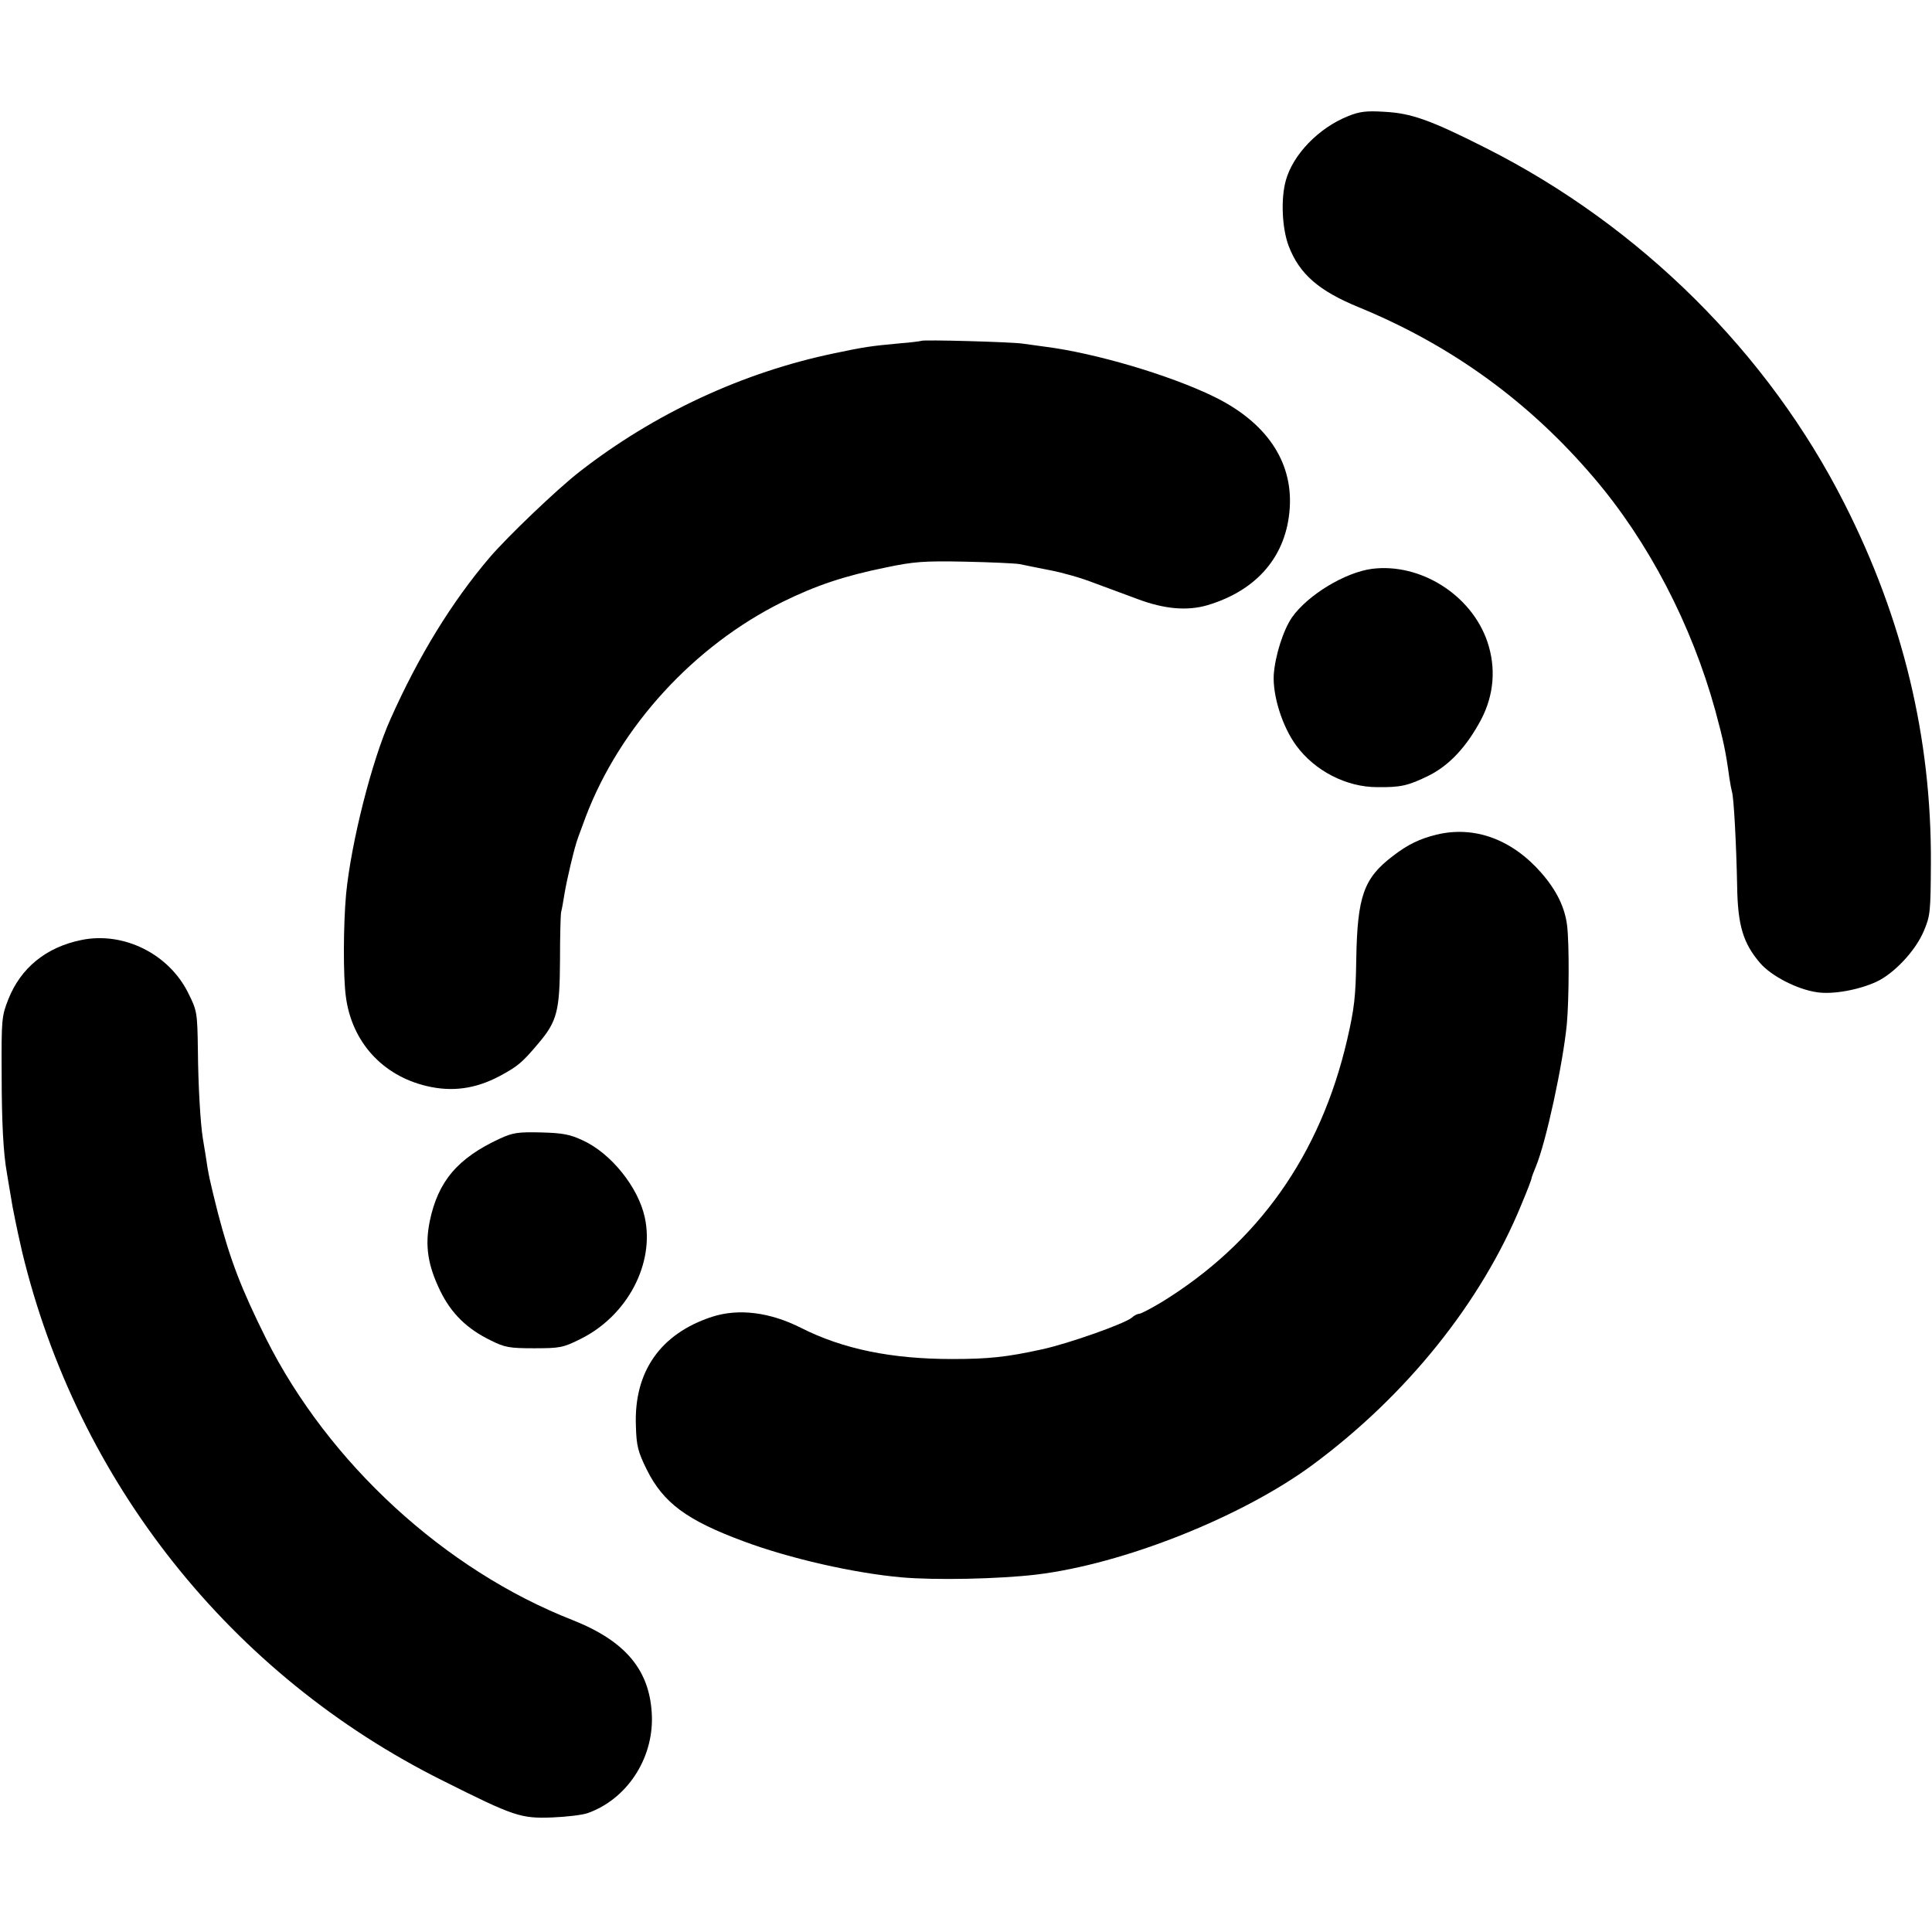
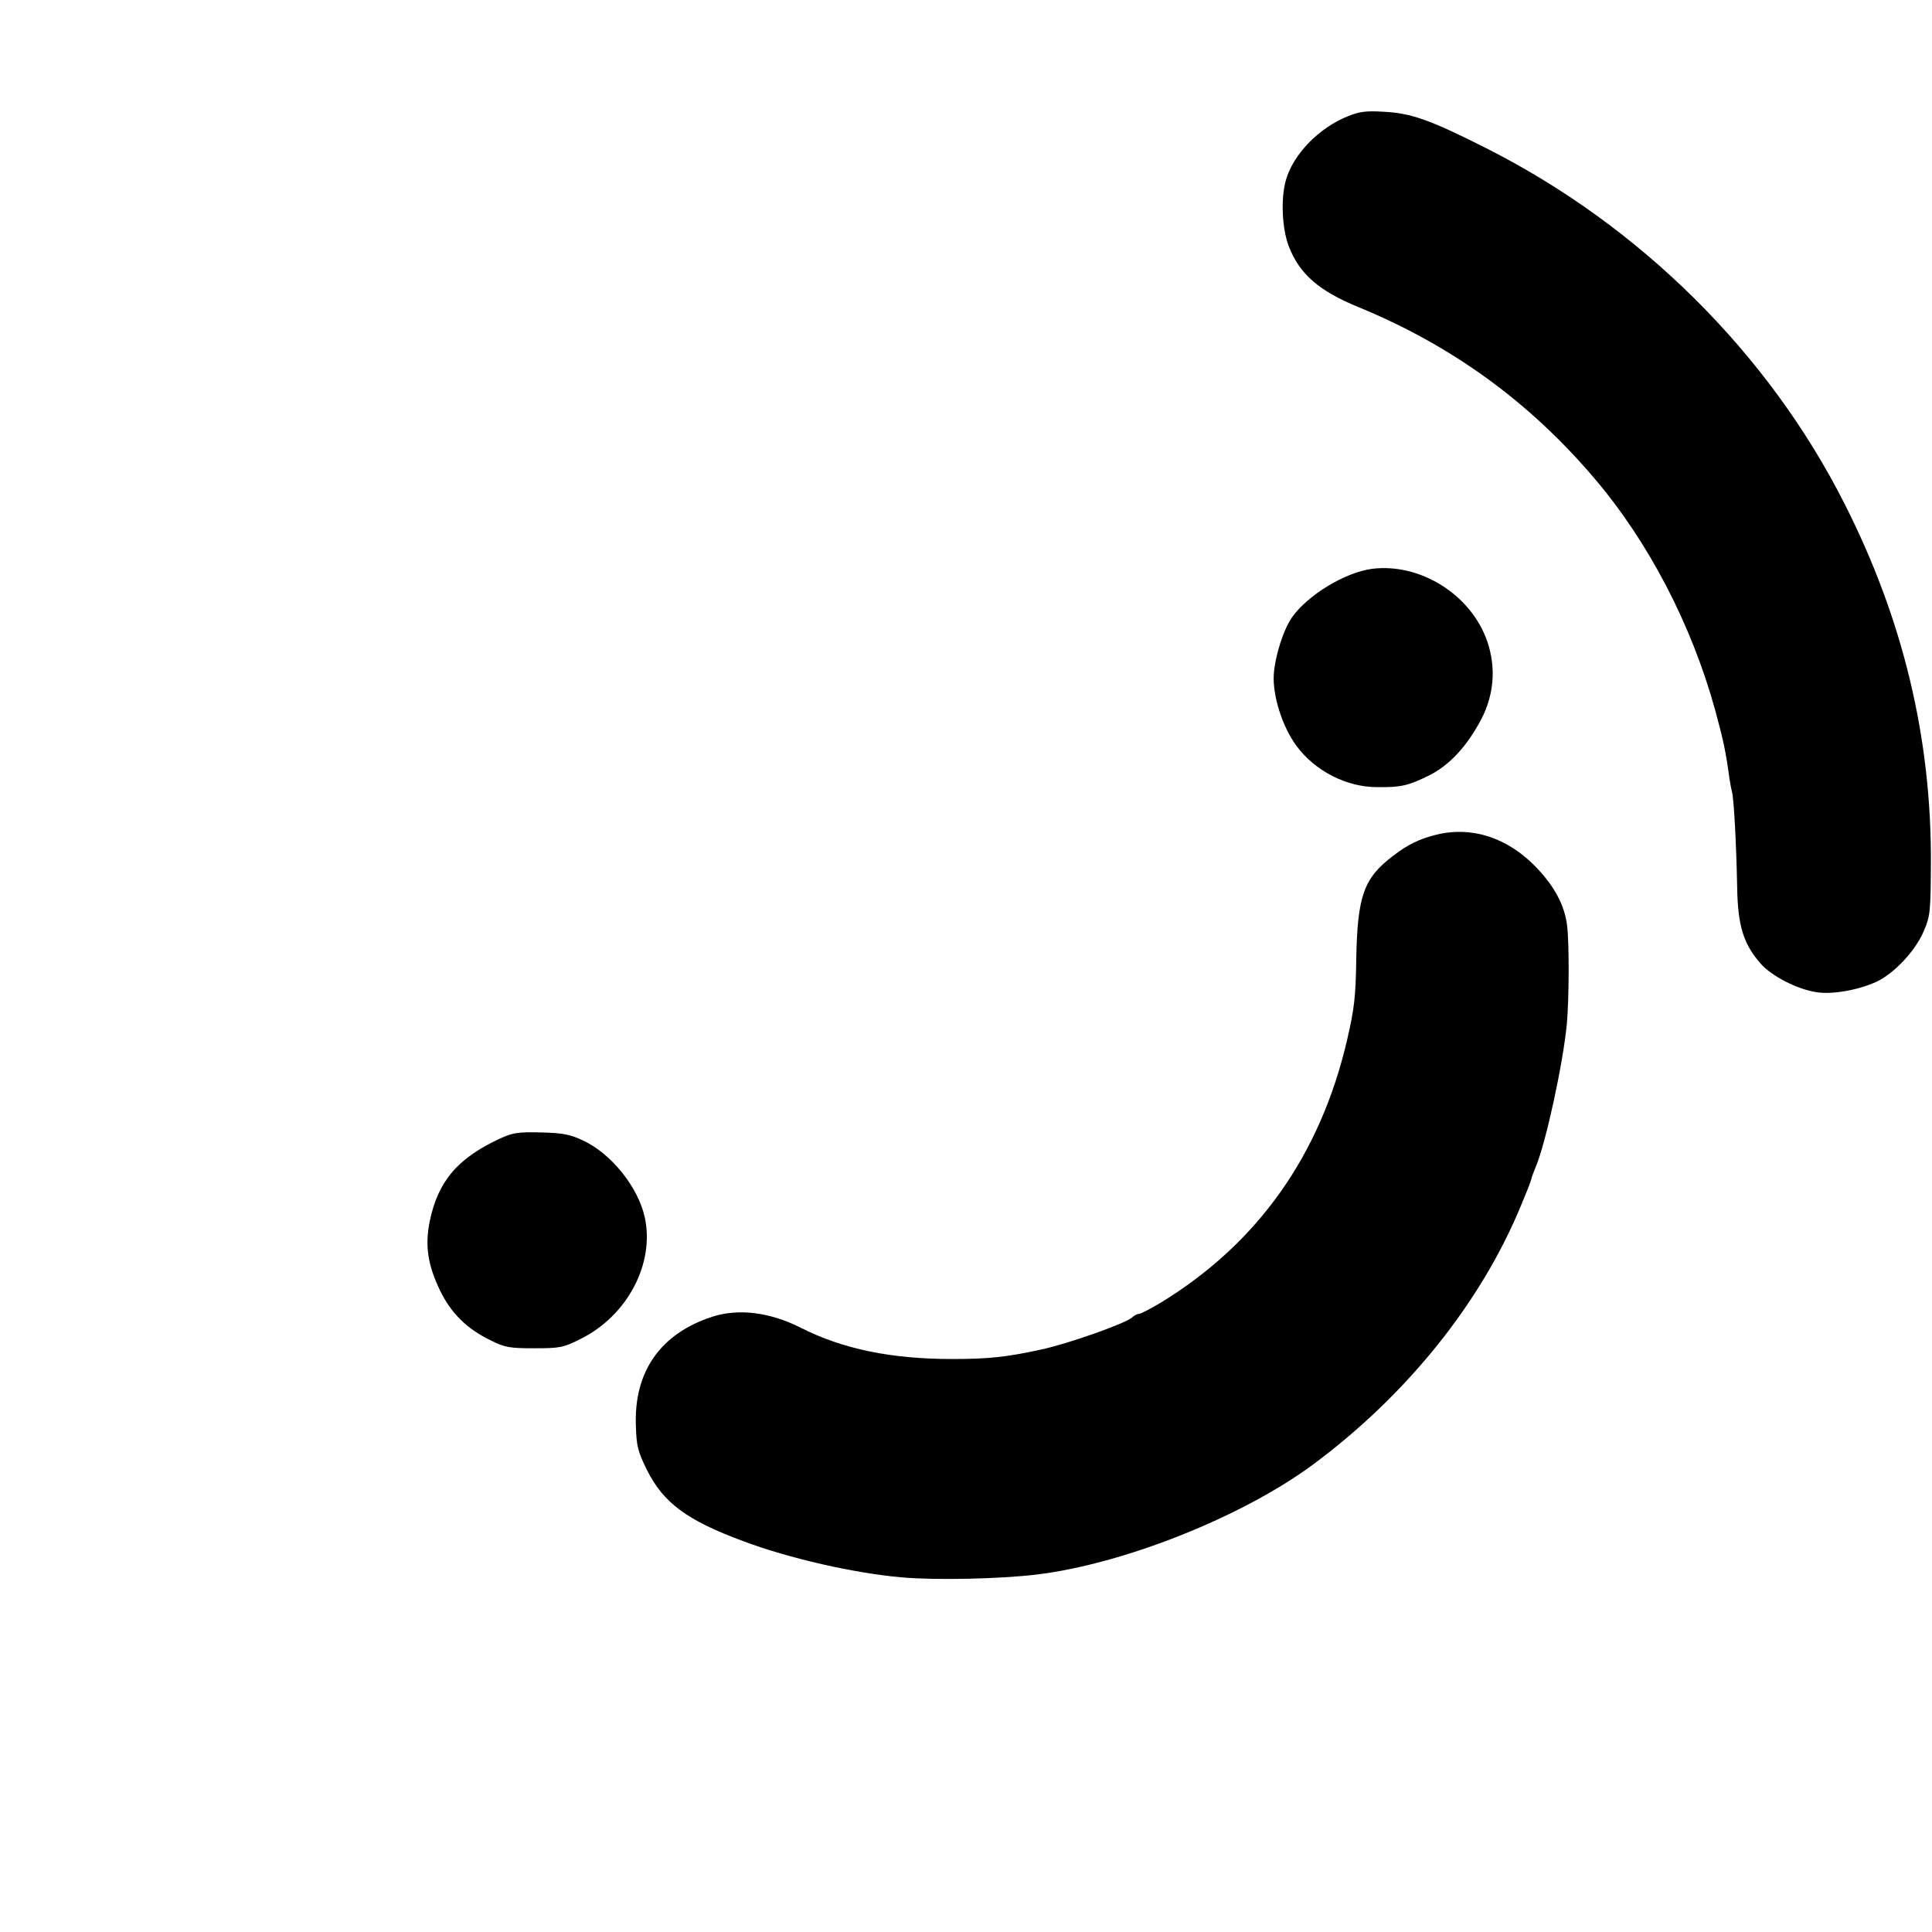
<svg xmlns="http://www.w3.org/2000/svg" version="1.0" width="700pt" height="700pt" viewBox="0 0 700 700" preserveAspectRatio="xMidYMid meet">
  <g transform="translate(0,700) scale(0.1,-0.1)" fill="#000000" stroke="none">
    <path d="M4884 6579 c-107 -43 -199 -139 -225 -232 -19 -67 -14 -174 10 -238 39 -102 109 -163 256 -223 335 -138 616 -342 850 -617 198 -232 354 -532 440 -844 30 -111 38 -149 51 -245 3 -19 7 -41 9 -48 7 -18 16 -193 19 -342 2 -143 22 -208 83 -279 40 -47 135 -96 206 -106 56 -9 151 8 216 38 64 30 141 112 171 183 24 56 25 70 26 249 2 452 -101 882 -313 1300 -276 546 -740 1006 -1298 1288 -202 102 -271 127 -370 132 -65 4 -89 1 -131 -16z" />
-     <path d="M3338 5765 c-2 -1 -37 -6 -78 -9 -107 -10 -128 -13 -237 -36 -332 -69 -652 -218 -923 -429 -80 -62 -261 -235 -326 -311 -137 -161 -257 -356 -359 -585 -68 -151 -143 -449 -161 -634 -10 -109 -11 -296 -1 -371 21 -164 132 -287 293 -325 93 -22 177 -10 264 36 67 36 82 49 141 119 68 80 77 118 78 301 0 85 2 163 4 174 3 11 8 40 12 65 4 25 14 72 22 105 8 33 16 65 18 70 3 13 11 36 37 105 124 327 392 620 713 779 122 60 223 94 375 125 100 21 137 24 285 21 94 -2 184 -6 200 -9 17 -4 65 -13 109 -22 43 -8 114 -28 157 -45 44 -16 116 -43 162 -60 96 -36 178 -43 251 -22 182 54 288 180 299 353 11 169 -86 311 -275 403 -160 78 -430 158 -613 181 -22 3 -58 8 -80 11 -39 6 -362 15 -367 10z" />
    <path d="M4971 4939 c-98 -13 -233 -95 -290 -176 -32 -47 -61 -139 -66 -208 -4 -76 31 -188 82 -257 67 -91 181 -150 293 -150 85 -1 112 5 187 42 74 37 137 104 190 204 46 89 54 186 22 281 -58 170 -243 286 -418 264z" />
    <path d="M5205 3976 c-61 -15 -105 -36 -159 -78 -105 -80 -128 -145 -132 -373 -2 -137 -7 -179 -33 -292 -97 -418 -323 -737 -674 -952 -37 -22 -73 -41 -79 -41 -6 0 -19 -6 -27 -14 -26 -22 -229 -94 -326 -115 -127 -28 -194 -35 -325 -35 -220 0 -396 36 -548 113 -113 57 -226 71 -322 40 -187 -61 -284 -199 -276 -396 2 -71 7 -92 39 -157 60 -121 145 -184 350 -260 168 -63 403 -116 573 -131 122 -11 355 -6 489 10 316 38 745 209 1000 397 341 252 612 589 757 943 25 60 37 91 38 100 1 3 7 20 15 39 37 89 98 372 112 516 8 92 9 287 1 356 -8 66 -38 128 -94 192 -106 121 -242 171 -379 138z" />
-     <path d="M294 3594 c-127 -26 -219 -101 -264 -215 -24 -61 -25 -73 -24 -269 0 -173 6 -289 19 -360 1 -8 6 -35 10 -60 4 -25 9 -54 11 -65 2 -11 7 -33 10 -50 3 -16 14 -66 24 -110 201 -835 757 -1534 1523 -1916 261 -131 284 -138 397 -134 52 2 111 9 130 16 140 50 236 194 232 349 -5 166 -93 273 -287 350 -463 181 -885 569 -1111 1020 -91 183 -130 285 -175 457 -29 116 -34 137 -44 207 -4 23 -8 50 -10 61 -9 55 -17 195 -18 320 -2 137 -3 143 -35 207 -70 142 -235 224 -388 192z" />
    <path d="M1812 2875 c-154 -71 -225 -155 -255 -300 -18 -89 -7 -159 38 -252 40 -82 97 -138 184 -180 50 -25 67 -28 156 -28 93 0 105 2 167 33 171 84 271 274 234 442 -24 109 -122 231 -224 278 -47 22 -73 27 -152 29 -83 2 -102 -1 -148 -22z" />
  </g>
</svg>